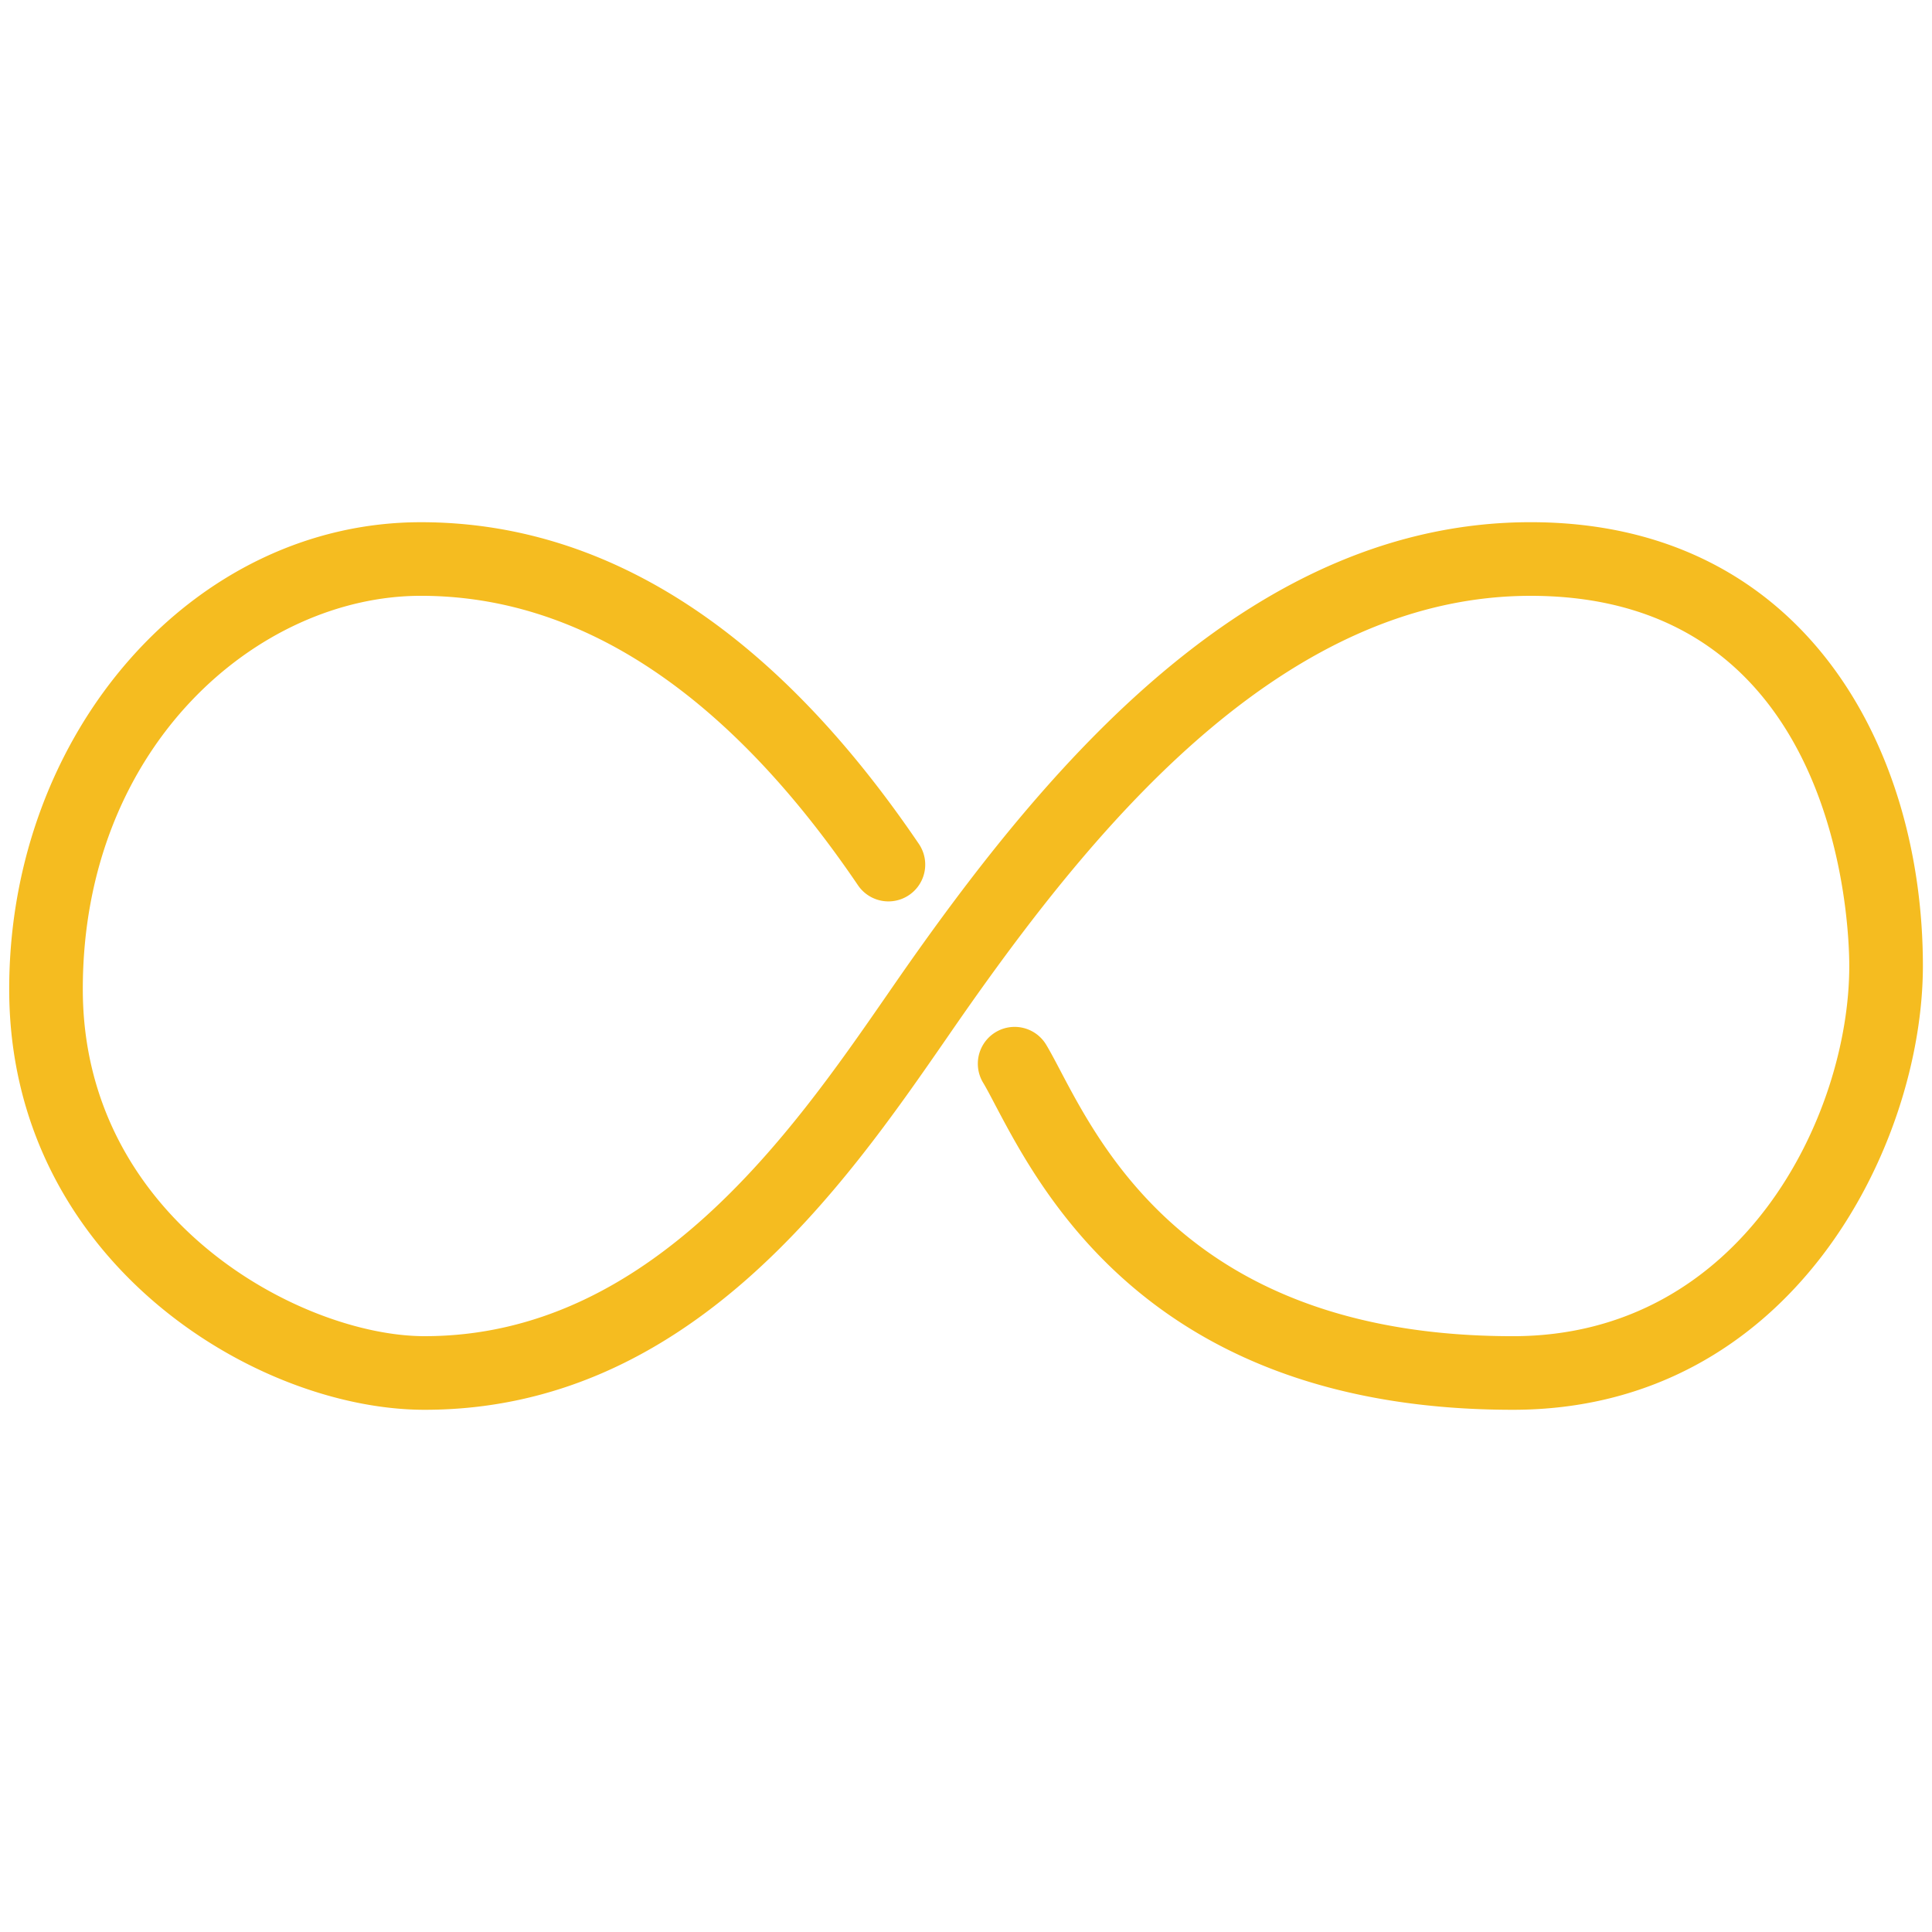
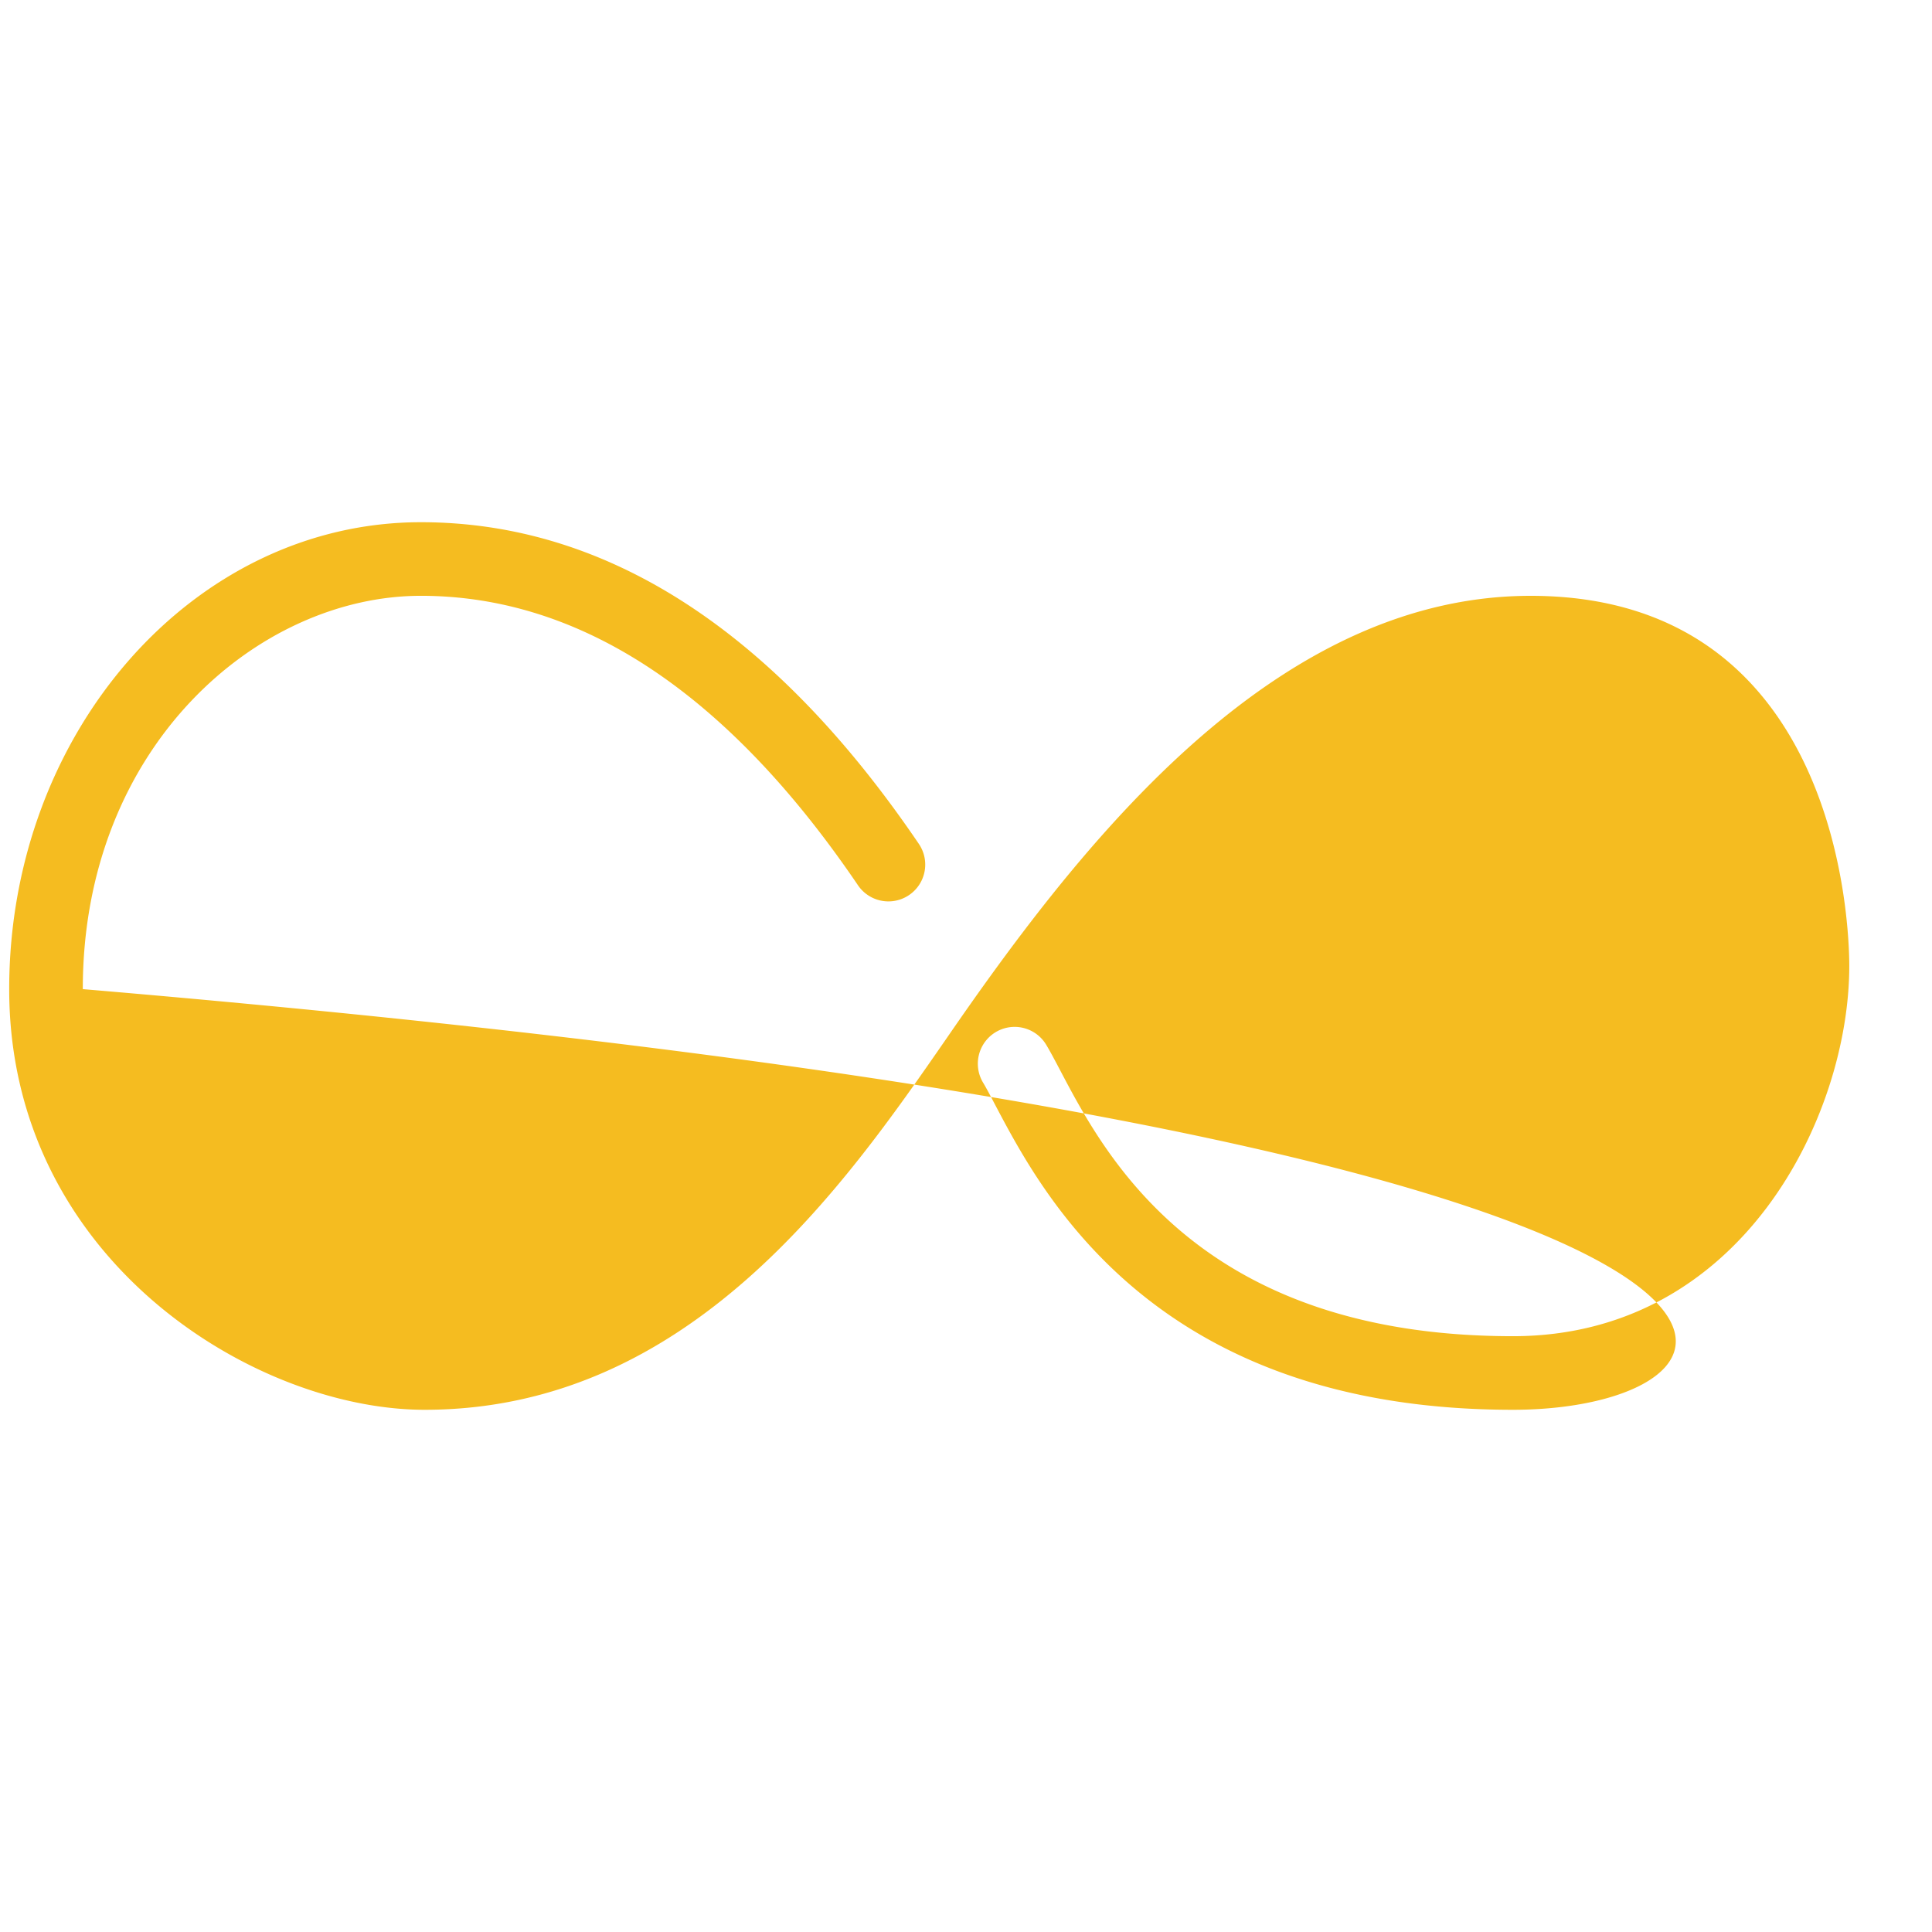
<svg xmlns="http://www.w3.org/2000/svg" id="Layer_1" data-name="Layer 1" width="105" height="105" viewBox="0 0 105 105">
  <defs>
    <style>.cls-1{fill:#f5bc20;}</style>
  </defs>
  <title>0</title>
-   <path class="cls-1" d="M82.22,76.619C62.809,76.619,56.7,65,54.084,60.044c-0.252-.479-0.466-0.89-0.656-1.206a2,2,0,1,1,3.431-2.057c0.221,0.368.472,0.843,0.765,1.4,2.467,4.687,7.6,14.438,24.6,14.438,12.47,0,18.28-12.006,18.28-20.119,0-2.06-.486-20.118-17.318-20.118-13.112,0-23.148,11.844-30.428,22.162-0.411.583-.84,1.2-1.289,1.852C45.9,64.448,37.477,76.619,23.077,76.619,13.849,76.619.5,68.478,0.5,53.757c0-13.992,10.037-25.376,22.374-25.376,10.085,0,19.191,5.883,27.065,17.485a2,2,0,1,1-3.31,2.246C39.545,37.674,31.553,32.381,22.874,32.381,14.037,32.381,4.5,40.554,4.5,53.757c0,12.559,11.91,18.861,18.577,18.861,12.3,0,20-11.133,25.1-18.5,0.456-.659.892-1.29,1.31-1.883,7.835-11.106,18.747-23.855,33.7-23.855,14.726,0,21.318,12.113,21.318,24.118C104.5,62.226,97.419,76.619,82.22,76.619Z" />
+   <path class="cls-1" d="M82.22,76.619C62.809,76.619,56.7,65,54.084,60.044c-0.252-.479-0.466-0.89-0.656-1.206a2,2,0,1,1,3.431-2.057c0.221,0.368.472,0.843,0.765,1.4,2.467,4.687,7.6,14.438,24.6,14.438,12.47,0,18.28-12.006,18.28-20.119,0-2.06-.486-20.118-17.318-20.118-13.112,0-23.148,11.844-30.428,22.162-0.411.583-.84,1.2-1.289,1.852C45.9,64.448,37.477,76.619,23.077,76.619,13.849,76.619.5,68.478,0.5,53.757c0-13.992,10.037-25.376,22.374-25.376,10.085,0,19.191,5.883,27.065,17.485a2,2,0,1,1-3.31,2.246C39.545,37.674,31.553,32.381,22.874,32.381,14.037,32.381,4.5,40.554,4.5,53.757C104.5,62.226,97.419,76.619,82.22,76.619Z" />
</svg>